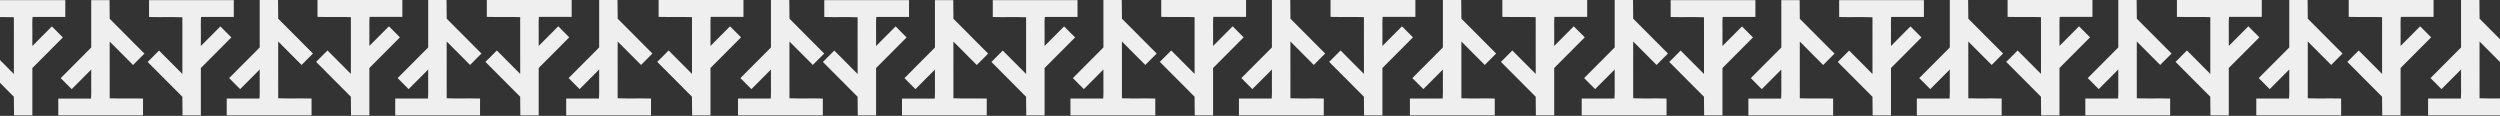
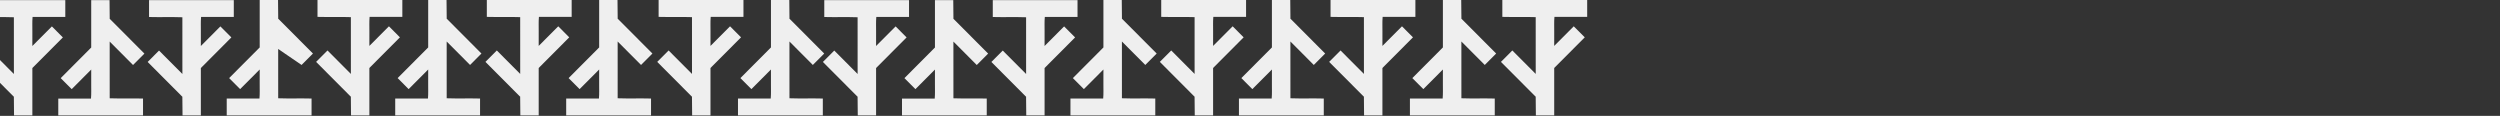
<svg xmlns="http://www.w3.org/2000/svg" width="1920" height="89" viewBox="0 0 1920 89" fill="none">
  <rect x="0" y="0" width="1920" height="89" fill="#333333" stroke="none" />
  <g clip-path="url(#clip0_319_64)">
    <path d="M566.771 75.694L566.771 88.639L631.927 88.639L631.927 75.676C623.232 75.438 614.852 75.781 606.303 75.475C606.303 62.521 606.33 50.066 606.294 37.611C606.289 35.697 606.289 33.779 606.294 31.865L624.254 49.883L632.995 41.114L606.435 14.469L606.321 14.584C606.316 9.726 606.28 4.867 606.179 0.005L592.094 0.005L592.094 11.04C592.094 14.566 592.094 18.096 592.094 21.622C592.094 25.267 592.094 28.911 592.094 32.556C592.094 33.847 592.094 35.139 592.094 36.43L568.629 59.97L577.073 68.441L592.094 53.372L592.094 54.077C592.094 57.603 592.126 61.133 592.085 64.659C592.044 68.249 592.258 71.853 591.916 75.694L566.762 75.694L566.771 75.694Z" fill="#EFEFEF" />
    <path d="M570.975 12.945L570.975 -4.86711e-05L505.819 -4.58231e-05L505.819 12.963C514.514 13.201 522.894 12.858 531.443 13.164C531.443 26.118 531.416 38.573 531.452 51.028C531.457 52.941 531.457 54.86 531.452 56.774L513.492 38.756L504.751 47.525L531.311 74.169L531.425 74.055C531.43 78.913 531.466 83.772 531.567 88.634L545.652 88.634L545.652 77.604C545.652 74.078 545.652 70.547 545.652 67.022C545.652 63.377 545.652 59.732 545.652 56.087C545.652 54.796 545.652 53.505 545.652 52.214L569.117 28.673L560.673 20.202L545.652 35.271L545.652 34.566C545.652 31.041 545.62 27.51 545.661 23.984C545.702 20.395 545.488 16.791 545.83 12.949L570.984 12.949L570.975 12.945Z" fill="#EFEFEF" />
    <path d="M434.834 75.694L434.834 88.639L499.99 88.639L499.99 75.676C491.295 75.438 482.915 75.781 474.366 75.475C474.366 62.521 474.393 50.066 474.357 37.611C474.352 35.697 474.352 33.779 474.357 31.865L492.318 49.883L501.058 41.114L474.498 14.469L474.384 14.584C474.38 9.726 474.343 4.867 474.243 0.005L460.157 0.005L460.157 11.04C460.157 14.566 460.157 18.096 460.157 21.622C460.157 25.267 460.157 28.911 460.157 32.556C460.157 33.847 460.157 35.139 460.157 36.43L436.692 59.97L445.136 68.441L460.157 53.372L460.157 54.077C460.157 57.603 460.189 61.133 460.148 64.659C460.107 68.249 460.322 71.853 459.979 75.694L434.825 75.694L434.834 75.694Z" fill="#EFEFEF" />
    <path d="M439.038 12.945L439.038 -4.86711e-05L373.882 -4.58231e-05L373.882 12.963C382.577 13.201 390.957 12.858 399.506 13.164C399.506 26.118 399.478 38.573 399.515 51.028C399.519 52.941 399.519 54.86 399.515 56.774L381.554 38.756L372.813 47.525L399.373 74.169L399.488 74.055C399.492 78.913 399.529 83.772 399.629 88.634L413.715 88.634L413.715 77.604C413.715 74.078 413.715 70.547 413.715 67.022C413.715 63.377 413.715 59.732 413.715 56.087C413.715 54.796 413.715 53.505 413.715 52.214L437.18 28.673L428.736 20.202L413.715 35.271L413.715 34.566C413.715 31.041 413.683 27.51 413.724 23.984C413.765 20.395 413.55 16.791 413.893 12.949L439.047 12.949L439.038 12.945Z" fill="#EFEFEF" />
    <path d="M303.527 75.694L303.527 88.639L368.683 88.639L368.683 75.676C359.988 75.438 351.608 75.781 343.058 75.475C343.058 62.521 343.086 50.066 343.049 37.611C343.045 35.697 343.045 33.779 343.049 31.865L361.01 49.883L369.751 41.114L343.191 14.469L343.077 14.584C343.072 9.726 343.036 4.867 342.935 0.005L328.85 0.005L328.85 11.04C328.85 14.566 328.85 18.096 328.85 21.622C328.85 25.267 328.85 28.911 328.85 32.556C328.85 33.847 328.85 35.139 328.85 36.43L305.384 59.97L313.828 68.441L328.85 53.372L328.85 54.077C328.85 57.603 328.882 61.133 328.841 64.659C328.799 68.249 329.014 71.853 328.672 75.694L303.518 75.694L303.527 75.694Z" fill="#EFEFEF" />
    <path d="M308.999 12.945L308.999 -4.86711e-05L243.843 -4.58231e-05L243.843 12.963C252.539 13.201 260.919 12.858 269.468 13.164C269.468 26.118 269.44 38.573 269.477 51.028C269.481 52.941 269.481 54.86 269.477 56.774L251.516 38.756L242.775 47.525L269.335 74.169L269.449 74.055C269.454 78.913 269.491 83.772 269.591 88.634L283.677 88.634L283.677 77.604C283.677 74.078 283.677 70.547 283.677 67.022C283.677 63.377 283.677 59.732 283.677 56.087C283.677 54.796 283.677 53.505 283.677 52.214L307.142 28.673L298.698 20.202L283.677 35.271L283.677 34.566C283.677 31.041 283.645 27.51 283.686 23.984C283.727 20.395 283.512 16.791 283.855 12.949L309.009 12.949L308.999 12.945Z" fill="#EFEFEF" />
-     <path d="M174.123 75.694L174.123 88.639L239.279 88.639L239.279 75.676C230.584 75.438 222.204 75.781 213.655 75.475C213.655 62.521 213.683 50.066 213.646 37.611C213.642 35.697 213.642 33.779 213.646 31.865L231.607 49.883L240.348 41.114L213.788 14.469L213.673 14.584C213.669 9.726 213.632 4.867 213.532 0.005L199.446 0.005L199.446 11.04C199.446 14.566 199.446 18.096 199.446 21.622C199.446 25.267 199.446 28.911 199.446 32.556C199.446 33.847 199.446 35.139 199.446 36.43L175.981 59.97L184.425 68.441L199.446 53.372L199.446 54.077C199.446 57.603 199.478 61.133 199.437 64.659C199.396 68.249 199.611 71.853 199.268 75.694L174.114 75.694L174.123 75.694Z" fill="#EFEFEF" />
+     <path d="M174.123 75.694L174.123 88.639L239.279 88.639L239.279 75.676C230.584 75.438 222.204 75.781 213.655 75.475C213.655 62.521 213.683 50.066 213.646 37.611L231.607 49.883L240.348 41.114L213.788 14.469L213.673 14.584C213.669 9.726 213.632 4.867 213.532 0.005L199.446 0.005L199.446 11.04C199.446 14.566 199.446 18.096 199.446 21.622C199.446 25.267 199.446 28.911 199.446 32.556C199.446 33.847 199.446 35.139 199.446 36.43L175.981 59.97L184.425 68.441L199.446 53.372L199.446 54.077C199.446 57.603 199.478 61.133 199.437 64.659C199.396 68.249 199.611 71.853 199.268 75.694L174.114 75.694L174.123 75.694Z" fill="#EFEFEF" />
    <path d="M179.555 13.032L179.555 0.105L114.472 0.105L114.472 13.055C123.158 13.293 131.525 12.949 140.065 13.256C140.065 26.196 140.037 38.637 140.074 51.078C140.078 52.992 140.078 54.906 140.074 56.82L122.136 38.825L113.404 47.584L139.932 74.197L140.046 74.083C140.051 78.936 140.087 83.79 140.188 88.644L154.255 88.644L154.255 77.618C154.255 74.092 154.255 70.57 154.255 67.045C154.255 63.404 154.255 59.764 154.255 56.119C154.255 54.828 154.255 53.541 154.255 52.25L177.689 28.737L169.254 20.276L154.251 35.327L154.251 34.621C154.251 31.096 154.219 27.574 154.26 24.049C154.296 20.463 154.086 16.864 154.429 13.027L179.551 13.027L179.555 13.032Z" fill="#EFEFEF" />
    <path d="M44.756 75.713L44.756 88.639L109.839 88.639L109.839 75.69C101.153 75.452 92.787 75.795 84.247 75.488C84.247 62.548 84.274 50.107 84.237 37.666C84.233 35.752 84.233 33.838 84.237 31.924L102.175 49.919L110.907 41.16L84.379 14.547L84.265 14.662C84.26 9.808 84.224 4.954 84.123 0.101L70.056 0.101L70.056 11.122C70.056 14.648 70.056 18.169 70.056 21.695C70.056 25.335 70.056 28.976 70.056 32.62C70.056 33.912 70.056 35.198 70.056 36.489L46.623 60.002L55.058 68.464L70.061 53.413L70.061 54.118C70.061 57.644 70.093 61.165 70.052 64.691C70.015 68.276 70.225 71.876 69.883 75.713L44.76 75.713L44.756 75.713Z" fill="#EFEFEF" />
    <path d="M50.151 13.032L50.151 0.105L-14.932 0.105L-14.932 13.055C-6.246 13.293 2.12 12.949 10.66 13.256C10.66 26.196 10.633 38.637 10.669 51.078C10.674 52.992 10.674 54.906 10.669 56.82L-7.268 38.82L-16 47.58L10.528 74.192L10.642 74.078C10.647 78.932 10.683 83.785 10.784 88.639L24.851 88.639L24.851 77.617C24.851 74.092 24.851 70.57 24.851 67.045C24.851 63.404 24.851 59.764 24.851 56.119C24.851 54.828 24.851 53.541 24.851 52.25L48.284 28.737L39.849 20.276L24.846 35.326L24.846 34.621C24.846 31.096 24.814 27.574 24.855 24.049C24.892 20.463 24.682 16.864 25.024 13.027L50.147 13.027L50.151 13.032Z" fill="#EFEFEF" />
  </g>
  <g clip-path="url(#clip1_319_64)">
-     <path d="M1214.75 75.694L1214.75 88.639L1279.91 88.639L1279.91 75.676C1271.21 75.438 1262.83 75.781 1254.29 75.475C1254.29 62.521 1254.31 50.066 1254.28 37.611C1254.27 35.697 1254.27 33.779 1254.28 31.865L1272.24 49.883L1280.98 41.114L1254.42 14.469L1254.3 14.584C1254.3 9.726 1254.26 4.867 1254.16 0.005L1240.08 0.005L1240.08 11.04C1240.08 14.566 1240.08 18.096 1240.08 21.622C1240.08 25.267 1240.08 28.911 1240.08 32.556C1240.08 33.847 1240.08 35.139 1240.08 36.43L1216.61 59.97L1225.05 68.441L1240.08 53.372L1240.08 54.077C1240.08 57.603 1240.11 61.133 1240.07 64.659C1240.03 68.249 1240.24 71.853 1239.9 75.694L1214.74 75.694L1214.75 75.694Z" fill="#EFEFEF" />
    <path d="M1218.96 12.945L1218.96 -4.86711e-05L1153.8 -4.58231e-05L1153.8 12.963C1162.5 13.201 1170.88 12.858 1179.42 13.164C1179.42 26.118 1179.4 38.573 1179.43 51.028C1179.44 52.941 1179.44 54.86 1179.43 56.774L1161.47 38.756L1152.73 47.525L1179.29 74.169L1179.41 74.055C1179.41 78.913 1179.45 83.772 1179.55 88.634L1193.63 88.634L1193.63 77.604C1193.63 74.078 1193.63 70.547 1193.63 67.022C1193.63 63.377 1193.63 59.732 1193.63 56.087C1193.63 54.796 1193.63 53.505 1193.63 52.214L1217.1 28.673L1208.65 20.202L1193.63 35.271L1193.63 34.566C1193.63 31.041 1193.6 27.51 1193.64 23.984C1193.68 20.395 1193.47 16.791 1193.81 12.949L1218.97 12.949L1218.96 12.945Z" fill="#EFEFEF" />
    <path d="M1082.82 75.694L1082.82 88.639L1147.97 88.639L1147.97 75.676C1139.28 75.438 1130.9 75.781 1122.35 75.475C1122.35 62.521 1122.37 50.066 1122.34 37.611C1122.33 35.697 1122.33 33.779 1122.34 31.865L1140.3 49.883L1149.04 41.114L1122.48 14.469L1122.37 14.584C1122.36 9.726 1122.32 4.867 1122.22 0.005L1108.14 0.005L1108.14 11.04C1108.14 14.566 1108.14 18.096 1108.14 21.622C1108.14 25.267 1108.14 28.911 1108.14 32.556C1108.14 33.847 1108.14 35.139 1108.14 36.43L1084.67 59.97L1093.12 68.441L1108.14 53.372L1108.14 54.077C1108.14 57.603 1108.17 61.133 1108.13 64.659C1108.09 68.249 1108.3 71.853 1107.96 75.694L1082.81 75.694L1082.82 75.694Z" fill="#EFEFEF" />
    <path d="M1087.02 12.945L1087.02 -4.86711e-05L1021.86 -4.58231e-05L1021.86 12.963C1030.56 13.201 1038.94 12.858 1047.49 13.164C1047.49 26.118 1047.46 38.573 1047.5 51.028C1047.5 52.941 1047.5 54.86 1047.5 56.774L1029.54 38.756L1020.79 47.525L1047.35 74.169L1047.47 74.055C1047.47 78.913 1047.51 83.772 1047.61 88.634L1061.7 88.634L1061.7 77.604C1061.7 74.078 1061.7 70.547 1061.7 67.022C1061.7 63.377 1061.7 59.732 1061.7 56.087C1061.7 54.796 1061.7 53.505 1061.7 52.214L1085.16 28.673L1076.72 20.202L1061.7 35.271L1061.7 34.566C1061.7 31.041 1061.66 27.51 1061.71 23.984C1061.75 20.395 1061.53 16.791 1061.87 12.949L1087.03 12.949L1087.02 12.945Z" fill="#EFEFEF" />
    <path d="M951.508 75.694L951.508 88.639L1016.66 88.639L1016.66 75.676C1007.97 75.438 999.589 75.781 991.04 75.475C991.04 62.521 991.067 50.066 991.031 37.611C991.026 35.697 991.026 33.779 991.031 31.865L1008.99 49.883L1017.73 41.114L991.172 14.469L991.058 14.584C991.054 9.726 991.017 4.867 990.917 0.005L976.831 0.005L976.831 11.04C976.831 14.566 976.831 18.096 976.831 21.622C976.831 25.267 976.831 28.911 976.831 32.556C976.831 33.847 976.831 35.139 976.831 36.43L953.366 59.97L961.81 68.441L976.831 53.372L976.831 54.077C976.831 57.603 976.863 61.133 976.822 64.659C976.781 68.249 976.995 71.853 976.653 75.694L951.499 75.694L951.508 75.694Z" fill="#EFEFEF" />
    <path d="M956.981 12.945L956.981 -4.86711e-05L891.825 -4.58231e-05L891.825 12.963C900.52 13.201 908.9 12.858 917.449 13.164C917.449 26.118 917.422 38.573 917.458 51.028C917.463 52.941 917.463 54.86 917.458 56.774L899.498 38.756L890.757 47.525L917.317 74.169L917.431 74.055C917.435 78.913 917.472 83.772 917.572 88.634L931.658 88.634L931.658 77.604C931.658 74.078 931.658 70.547 931.658 67.022C931.658 63.377 931.658 59.732 931.658 56.087C931.658 54.796 931.658 53.505 931.658 52.214L955.123 28.673L946.679 20.202L931.658 35.271L931.658 34.566C931.658 31.041 931.626 27.51 931.667 23.984C931.708 20.395 931.494 16.791 931.836 12.949L956.99 12.949L956.981 12.945Z" fill="#EFEFEF" />
    <path d="M822.105 75.694L822.105 88.639L887.261 88.639L887.261 75.676C878.566 75.438 870.186 75.781 861.637 75.475C861.637 62.521 861.664 50.066 861.628 37.611C861.623 35.697 861.623 33.779 861.628 31.865L879.588 49.883L888.329 41.114L861.769 14.469L861.655 14.584C861.65 9.726 861.614 4.867 861.513 0.005L847.428 0.005L847.428 11.04C847.428 14.566 847.428 18.096 847.428 21.622C847.428 25.267 847.428 28.911 847.428 32.556C847.428 33.847 847.428 35.139 847.428 36.43L823.963 59.97L832.407 68.441L847.428 53.372L847.428 54.077C847.428 57.603 847.46 61.133 847.419 64.659C847.378 68.249 847.592 71.853 847.25 75.694L822.096 75.694L822.105 75.694Z" fill="#EFEFEF" />
    <path d="M827.537 13.032L827.537 0.105L762.454 0.105L762.454 13.055C771.14 13.293 779.506 12.949 788.046 13.256C788.046 26.196 788.019 38.637 788.055 51.078C788.06 52.992 788.06 54.906 788.055 56.82L770.117 38.825L761.386 47.584L787.914 74.197L788.028 74.083C788.032 78.936 788.069 83.79 788.169 88.644L802.237 88.644L802.237 77.618C802.237 74.092 802.237 70.57 802.237 67.045C802.237 63.404 802.237 59.764 802.237 56.119C802.237 54.828 802.237 53.541 802.237 52.25L825.67 28.737L817.235 20.276L802.232 35.327L802.232 34.621C802.232 31.096 802.2 27.574 802.241 24.049C802.278 20.463 802.068 16.864 802.41 13.027L827.532 13.027L827.537 13.032Z" fill="#EFEFEF" />
    <path d="M692.737 75.713L692.737 88.639L757.82 88.639L757.82 75.69C749.134 75.452 740.768 75.795 732.228 75.488C732.228 62.548 732.255 50.107 732.219 37.666C732.214 35.752 732.214 33.838 732.219 31.924L750.157 49.919L758.888 41.16L732.36 14.547L732.246 14.662C732.242 9.808 732.205 4.954 732.105 0.101L718.037 0.101L718.037 11.122C718.037 14.648 718.037 18.169 718.037 21.695C718.037 25.335 718.037 28.976 718.037 32.62C718.037 33.912 718.037 35.198 718.037 36.489L694.604 60.002L703.039 68.464L718.042 53.413L718.042 54.118C718.042 57.644 718.074 61.165 718.033 64.691C717.996 68.276 718.206 71.876 717.864 75.713L692.742 75.713L692.737 75.713Z" fill="#EFEFEF" />
    <path d="M698.133 13.032L698.133 0.105L633.049 0.105L633.049 13.055C641.735 13.293 650.102 12.949 658.642 13.256C658.642 26.196 658.614 38.637 658.651 51.078C658.655 52.992 658.655 54.906 658.651 56.82L640.713 38.82L631.981 47.58L658.509 74.192L658.624 74.078C658.628 78.932 658.665 83.785 658.765 88.639L672.832 88.639L672.832 77.617C672.832 74.092 672.832 70.57 672.832 67.045C672.832 63.404 672.832 59.764 672.832 56.119C672.832 54.828 672.832 53.541 672.832 52.25L696.266 28.737L687.831 20.276L672.828 35.326L672.828 34.621C672.828 31.096 672.796 27.574 672.837 24.049C672.873 20.463 672.663 16.864 673.006 13.027L698.128 13.027L698.133 13.032Z" fill="#EFEFEF" />
  </g>
  <g clip-path="url(#clip2_319_64)">
    <path d="M1864.77 75.694L1864.77 88.639L1929.93 88.639L1929.93 75.676C1921.23 75.438 1912.85 75.781 1904.3 75.475C1904.3 62.521 1904.33 50.066 1904.29 37.611C1904.29 35.697 1904.29 33.779 1904.29 31.865L1922.25 49.883L1930.99 41.114L1904.43 14.469L1904.32 14.584C1904.32 9.726 1904.28 4.867 1904.18 0.005L1890.09 0.005L1890.09 11.04C1890.09 14.566 1890.09 18.096 1890.09 21.622C1890.09 25.267 1890.09 28.911 1890.09 32.556C1890.09 33.847 1890.09 35.139 1890.09 36.43L1866.63 59.97L1875.07 68.441L1890.09 53.372L1890.09 54.077C1890.09 57.603 1890.13 61.133 1890.08 64.659C1890.04 68.249 1890.26 71.853 1889.92 75.694L1864.76 75.694L1864.77 75.694Z" fill="#EFEFEF" />
-     <path d="M1868.98 12.945L1868.98 -4.86711e-05L1803.82 -4.58231e-05L1803.82 12.963C1812.51 13.201 1820.89 12.858 1829.44 13.164C1829.44 26.118 1829.42 38.573 1829.45 51.028C1829.46 52.941 1829.46 54.86 1829.45 56.774L1811.49 38.756L1802.75 47.525L1829.31 74.169L1829.42 74.055C1829.43 78.913 1829.47 83.772 1829.57 88.634L1843.65 88.634L1843.65 77.604C1843.65 74.078 1843.65 70.547 1843.65 67.022C1843.65 63.377 1843.65 59.732 1843.65 56.087C1843.65 54.796 1843.65 53.505 1843.65 52.214L1867.12 28.673L1858.67 20.202L1843.65 35.271L1843.65 34.566C1843.65 31.041 1843.62 27.51 1843.66 23.984C1843.7 20.395 1843.49 16.791 1843.83 12.949L1868.98 12.949L1868.98 12.945Z" fill="#EFEFEF" />
    <path d="M1732.83 75.694L1732.83 88.639L1797.99 88.639L1797.99 75.676C1789.3 75.438 1780.92 75.781 1772.37 75.475C1772.37 62.521 1772.39 50.066 1772.36 37.611C1772.35 35.697 1772.35 33.779 1772.36 31.865L1790.32 49.883L1799.06 41.114L1772.5 14.469L1772.38 14.584C1772.38 9.726 1772.34 4.867 1772.24 0.005L1758.16 0.005L1758.16 11.04C1758.16 14.566 1758.16 18.096 1758.16 21.622C1758.16 25.267 1758.16 28.911 1758.16 32.556C1758.16 33.847 1758.16 35.139 1758.16 36.43L1734.69 59.97L1743.14 68.441L1758.16 53.372L1758.16 54.077C1758.16 57.603 1758.19 61.133 1758.15 64.659C1758.11 68.249 1758.32 71.853 1757.98 75.694L1732.83 75.694L1732.83 75.694Z" fill="#EFEFEF" />
    <path d="M1737.04 12.945L1737.04 -4.86711e-05L1671.88 -4.58231e-05L1671.88 12.963C1680.58 13.201 1688.96 12.858 1697.51 13.164C1697.51 26.118 1697.48 38.573 1697.51 51.028C1697.52 52.941 1697.52 54.86 1697.51 56.774L1679.55 38.756L1670.81 47.525L1697.37 74.169L1697.49 74.055C1697.49 78.913 1697.53 83.772 1697.63 88.634L1711.71 88.634L1711.71 77.604C1711.71 74.078 1711.71 70.547 1711.71 67.022C1711.71 63.377 1711.71 59.732 1711.71 56.087C1711.71 54.796 1711.71 53.505 1711.71 52.214L1735.18 28.673L1726.74 20.202L1711.71 35.271L1711.71 34.566C1711.71 31.041 1711.68 27.51 1711.72 23.984C1711.76 20.395 1711.55 16.791 1711.89 12.949L1737.05 12.949L1737.04 12.945Z" fill="#EFEFEF" />
-     <path d="M1601.53 75.694L1601.53 88.639L1666.68 88.639L1666.68 75.676C1657.99 75.438 1649.61 75.781 1641.06 75.475C1641.06 62.521 1641.09 50.066 1641.05 37.611C1641.04 35.697 1641.04 33.779 1641.05 31.865L1659.01 49.883L1667.75 41.114L1641.19 14.469L1641.08 14.584C1641.07 9.726 1641.04 4.867 1640.94 0.005L1626.85 0.005L1626.85 11.04C1626.85 14.566 1626.85 18.096 1626.85 21.622C1626.85 25.267 1626.85 28.911 1626.85 32.556C1626.85 33.847 1626.85 35.139 1626.85 36.43L1603.38 59.97L1611.83 68.441L1626.85 53.372L1626.85 54.077C1626.85 57.603 1626.88 61.133 1626.84 64.659C1626.8 68.249 1627.01 71.853 1626.67 75.694L1601.52 75.694L1601.53 75.694Z" fill="#EFEFEF" />
    <path d="M1607 12.945L1607 -4.86711e-05L1541.84 -4.58231e-05L1541.84 12.963C1550.54 13.201 1558.92 12.858 1567.47 13.164C1567.47 26.118 1567.44 38.573 1567.48 51.028C1567.48 52.941 1567.48 54.86 1567.48 56.774L1549.52 38.756L1540.78 47.525L1567.34 74.169L1567.45 74.055C1567.45 78.913 1567.49 83.772 1567.59 88.634L1581.68 88.634L1581.68 77.604C1581.68 74.078 1581.68 70.547 1581.68 67.022C1581.68 63.377 1581.68 59.732 1581.68 56.087C1581.68 54.796 1581.68 53.505 1581.68 52.214L1605.14 28.673L1596.7 20.202L1581.68 35.271L1581.68 34.566C1581.68 31.041 1581.64 27.51 1581.69 23.984C1581.73 20.395 1581.51 16.791 1581.85 12.949L1607.01 12.949L1607 12.945Z" fill="#EFEFEF" />
    <path d="M1472.12 75.694L1472.12 88.639L1537.28 88.639L1537.28 75.676C1528.58 75.438 1520.2 75.781 1511.66 75.475C1511.66 62.521 1511.68 50.066 1511.65 37.611C1511.64 35.697 1511.64 33.779 1511.65 31.865L1529.61 49.883L1538.35 41.114L1511.79 14.469L1511.67 14.584C1511.67 9.726 1511.63 4.867 1511.53 0.005L1497.45 0.005L1497.45 11.04C1497.45 14.566 1497.45 18.096 1497.45 21.622C1497.45 25.267 1497.45 28.911 1497.45 32.556C1497.45 33.847 1497.45 35.139 1497.45 36.43L1473.98 59.97L1482.43 68.441L1497.45 53.372L1497.45 54.077C1497.45 57.603 1497.48 61.133 1497.44 64.659C1497.4 68.249 1497.61 71.853 1497.27 75.694L1472.11 75.694L1472.12 75.694Z" fill="#EFEFEF" />
    <path d="M1477.56 13.032L1477.56 0.105L1412.47 0.105L1412.47 13.055C1421.16 13.293 1429.52 12.949 1438.06 13.256C1438.06 26.196 1438.04 38.637 1438.07 51.078C1438.08 52.992 1438.08 54.906 1438.07 56.82L1420.14 38.825L1411.4 47.584L1437.93 74.197L1438.05 74.083C1438.05 78.936 1438.09 83.79 1438.19 88.644L1452.26 88.644L1452.26 77.618C1452.26 74.092 1452.26 70.57 1452.26 67.045C1452.26 63.404 1452.26 59.764 1452.26 56.119C1452.26 54.828 1452.26 53.541 1452.26 52.25L1475.69 28.737L1467.25 20.276L1452.25 35.327L1452.25 34.621C1452.25 31.096 1452.22 27.574 1452.26 24.049C1452.3 20.463 1452.09 16.864 1452.43 13.027L1477.55 13.027L1477.56 13.032Z" fill="#EFEFEF" />
-     <path d="M1342.76 75.713L1342.76 88.639L1407.84 88.639L1407.84 75.69C1399.15 75.452 1390.79 75.795 1382.25 75.488C1382.25 62.548 1382.27 50.107 1382.24 37.666C1382.23 35.752 1382.23 33.838 1382.24 31.924L1400.18 49.919L1408.91 41.16L1382.38 14.547L1382.26 14.662C1382.26 9.808 1382.22 4.954 1382.12 0.101L1368.06 0.101L1368.06 11.122C1368.06 14.648 1368.06 18.169 1368.06 21.695C1368.06 25.335 1368.06 28.976 1368.06 32.62C1368.06 33.912 1368.06 35.198 1368.06 36.489L1344.62 60.002L1353.06 68.464L1368.06 53.413L1368.06 54.118C1368.06 57.644 1368.09 61.165 1368.05 64.691C1368.01 68.276 1368.22 71.876 1367.88 75.713L1342.76 75.713L1342.76 75.713Z" fill="#EFEFEF" />
    <path d="M1348.15 13.032L1348.15 0.105L1283.07 0.105L1283.07 13.055C1291.75 13.293 1300.12 12.949 1308.66 13.256C1308.66 26.196 1308.63 38.637 1308.67 51.078C1308.67 52.992 1308.67 54.906 1308.67 56.82L1290.73 38.82L1282 47.58L1308.53 74.192L1308.64 74.078C1308.65 78.932 1308.68 83.785 1308.78 88.639L1322.85 88.639L1322.85 77.617C1322.85 74.092 1322.85 70.57 1322.85 67.045C1322.85 63.404 1322.85 59.764 1322.85 56.119C1322.85 54.828 1322.85 53.541 1322.85 52.25L1346.28 28.737L1337.85 20.276L1322.85 35.326L1322.85 34.621C1322.85 31.096 1322.81 27.574 1322.86 24.049C1322.89 20.463 1322.68 16.864 1323.02 13.027L1348.15 13.027L1348.15 13.032Z" fill="#EFEFEF" />
  </g>
  <defs>
    <clipPath id="clip0_319_64">
      <rect width="88.639" height="649" fill="white" transform="translate(-16 88.639) rotate(-90)" />
    </clipPath>
    <clipPath id="clip1_319_64">
      <rect width="88.639" height="649" fill="white" transform="translate(631.981 88.639) rotate(-90)" />
    </clipPath>
    <clipPath id="clip2_319_64">
-       <rect width="88.639" height="649" fill="white" transform="translate(1282 88.639) rotate(-90)" />
-     </clipPath>
+       </clipPath>
  </defs>
</svg>